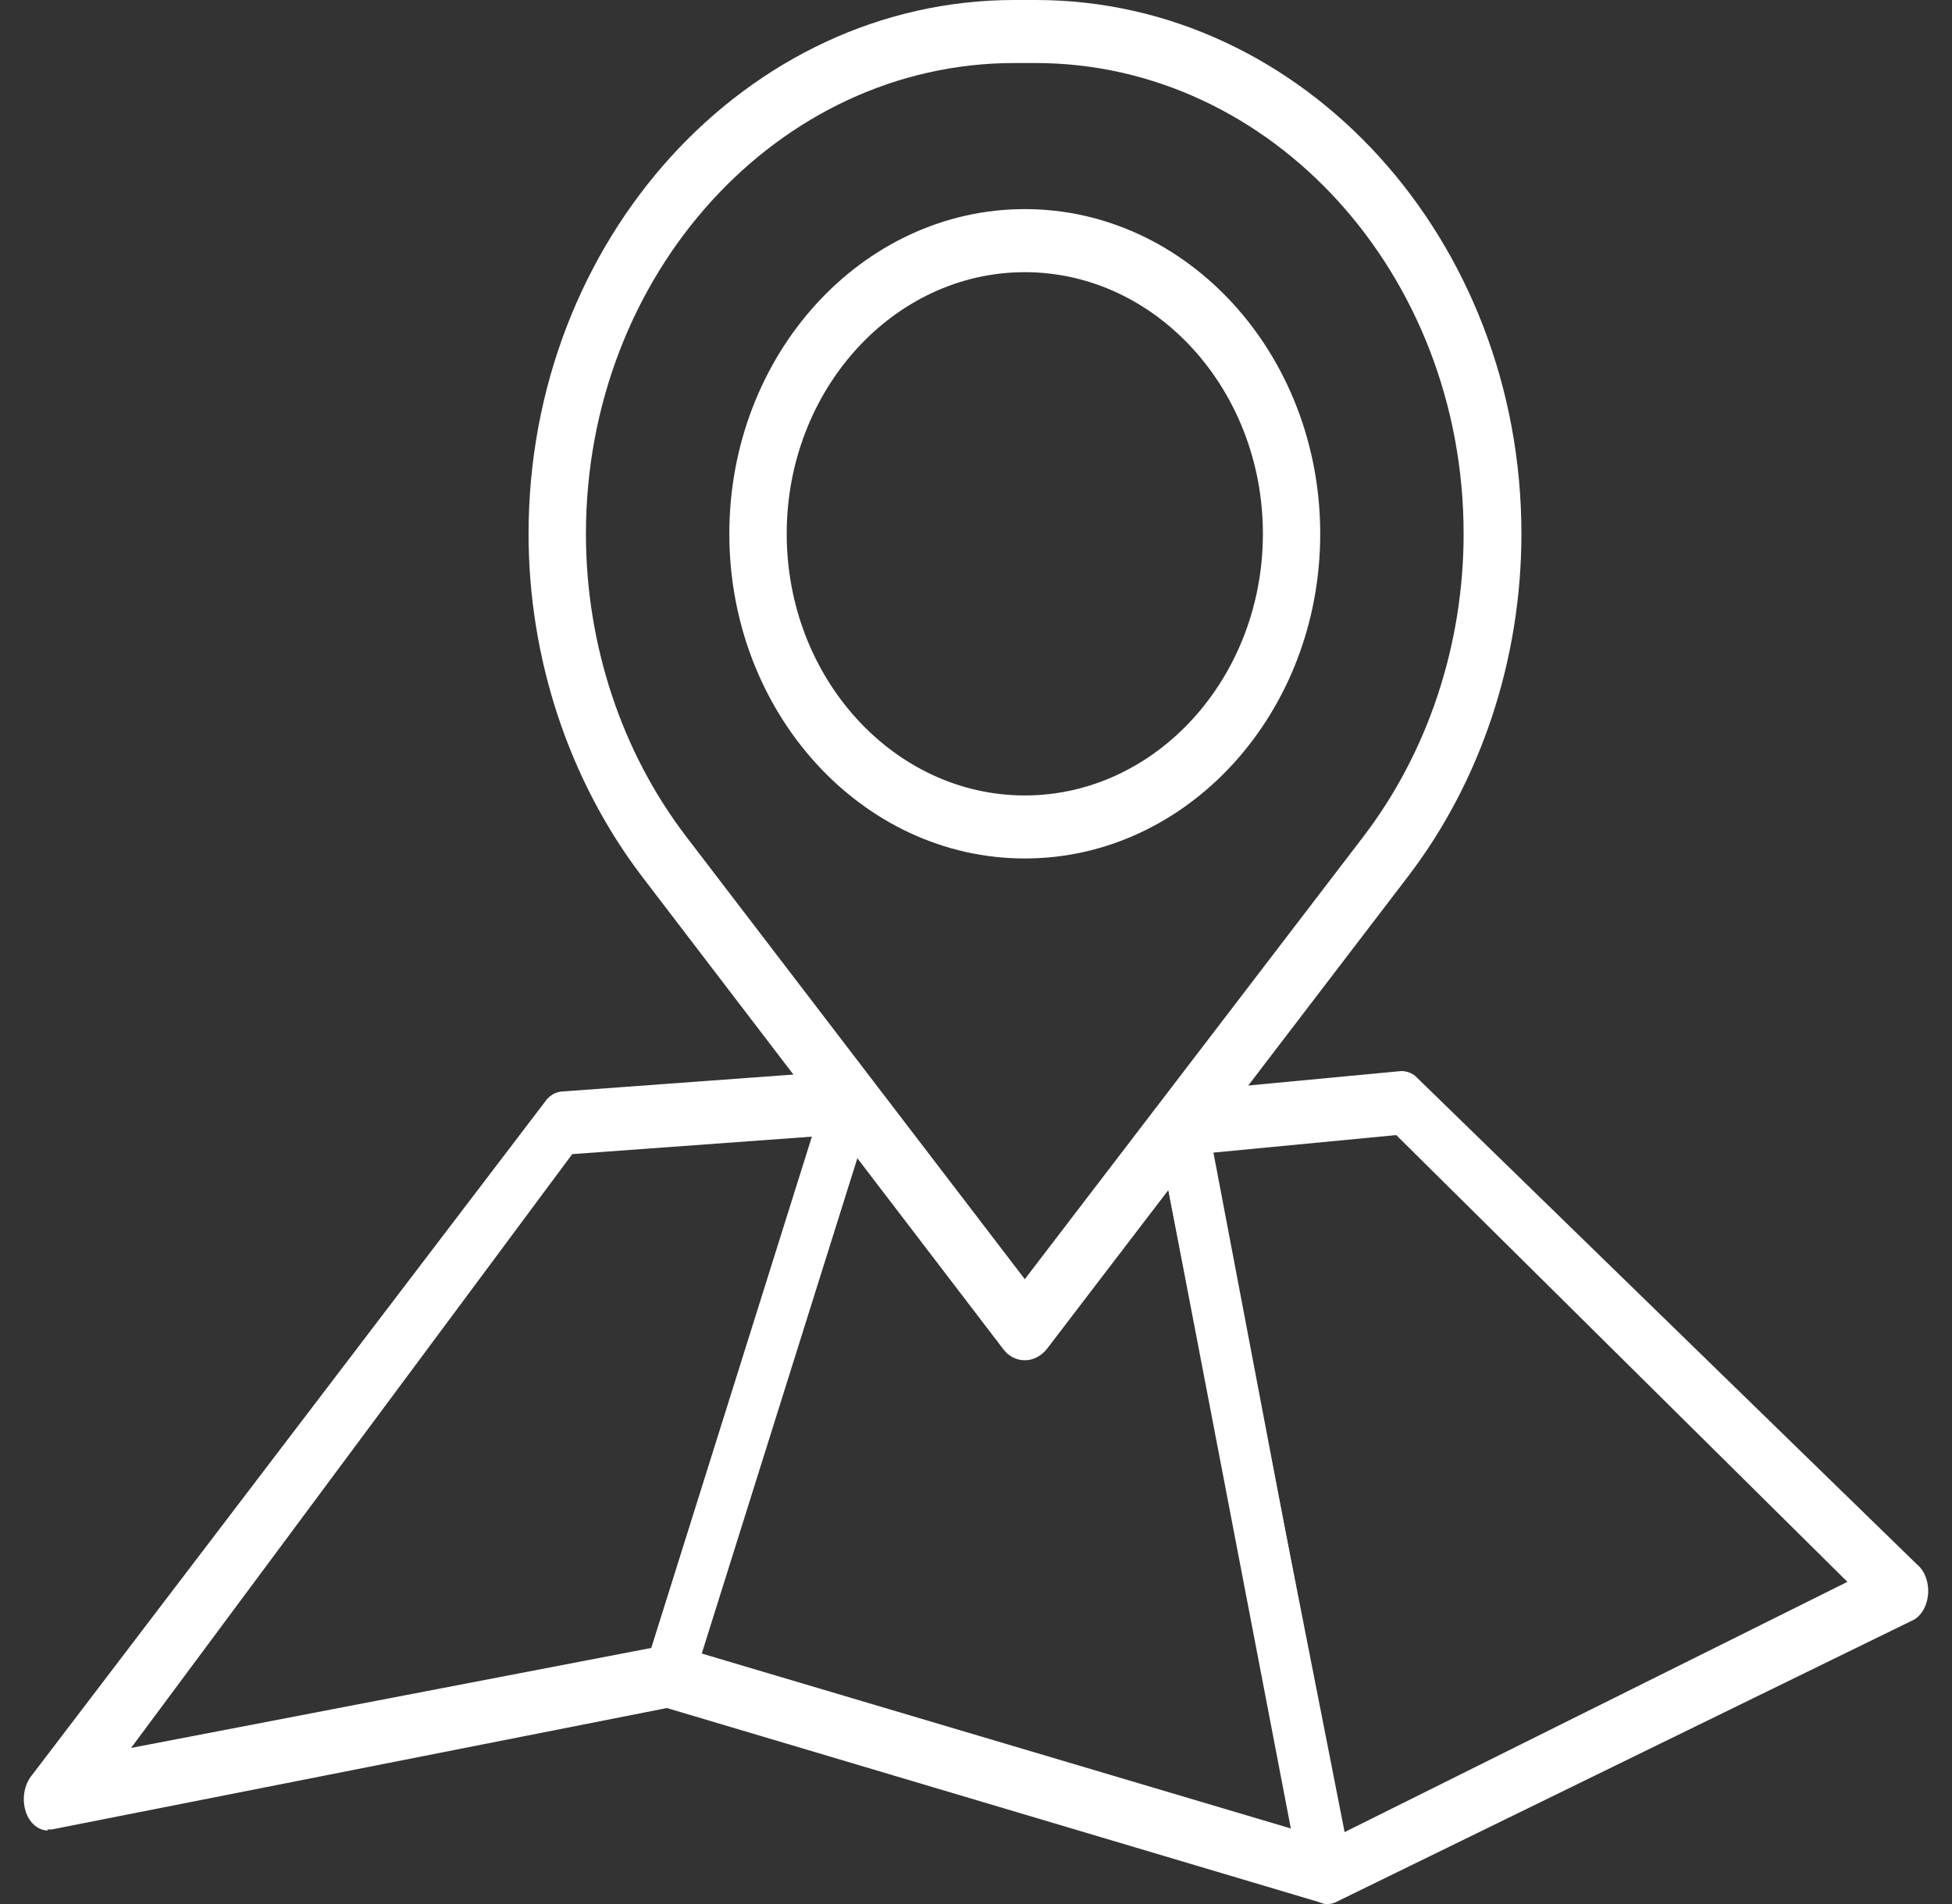
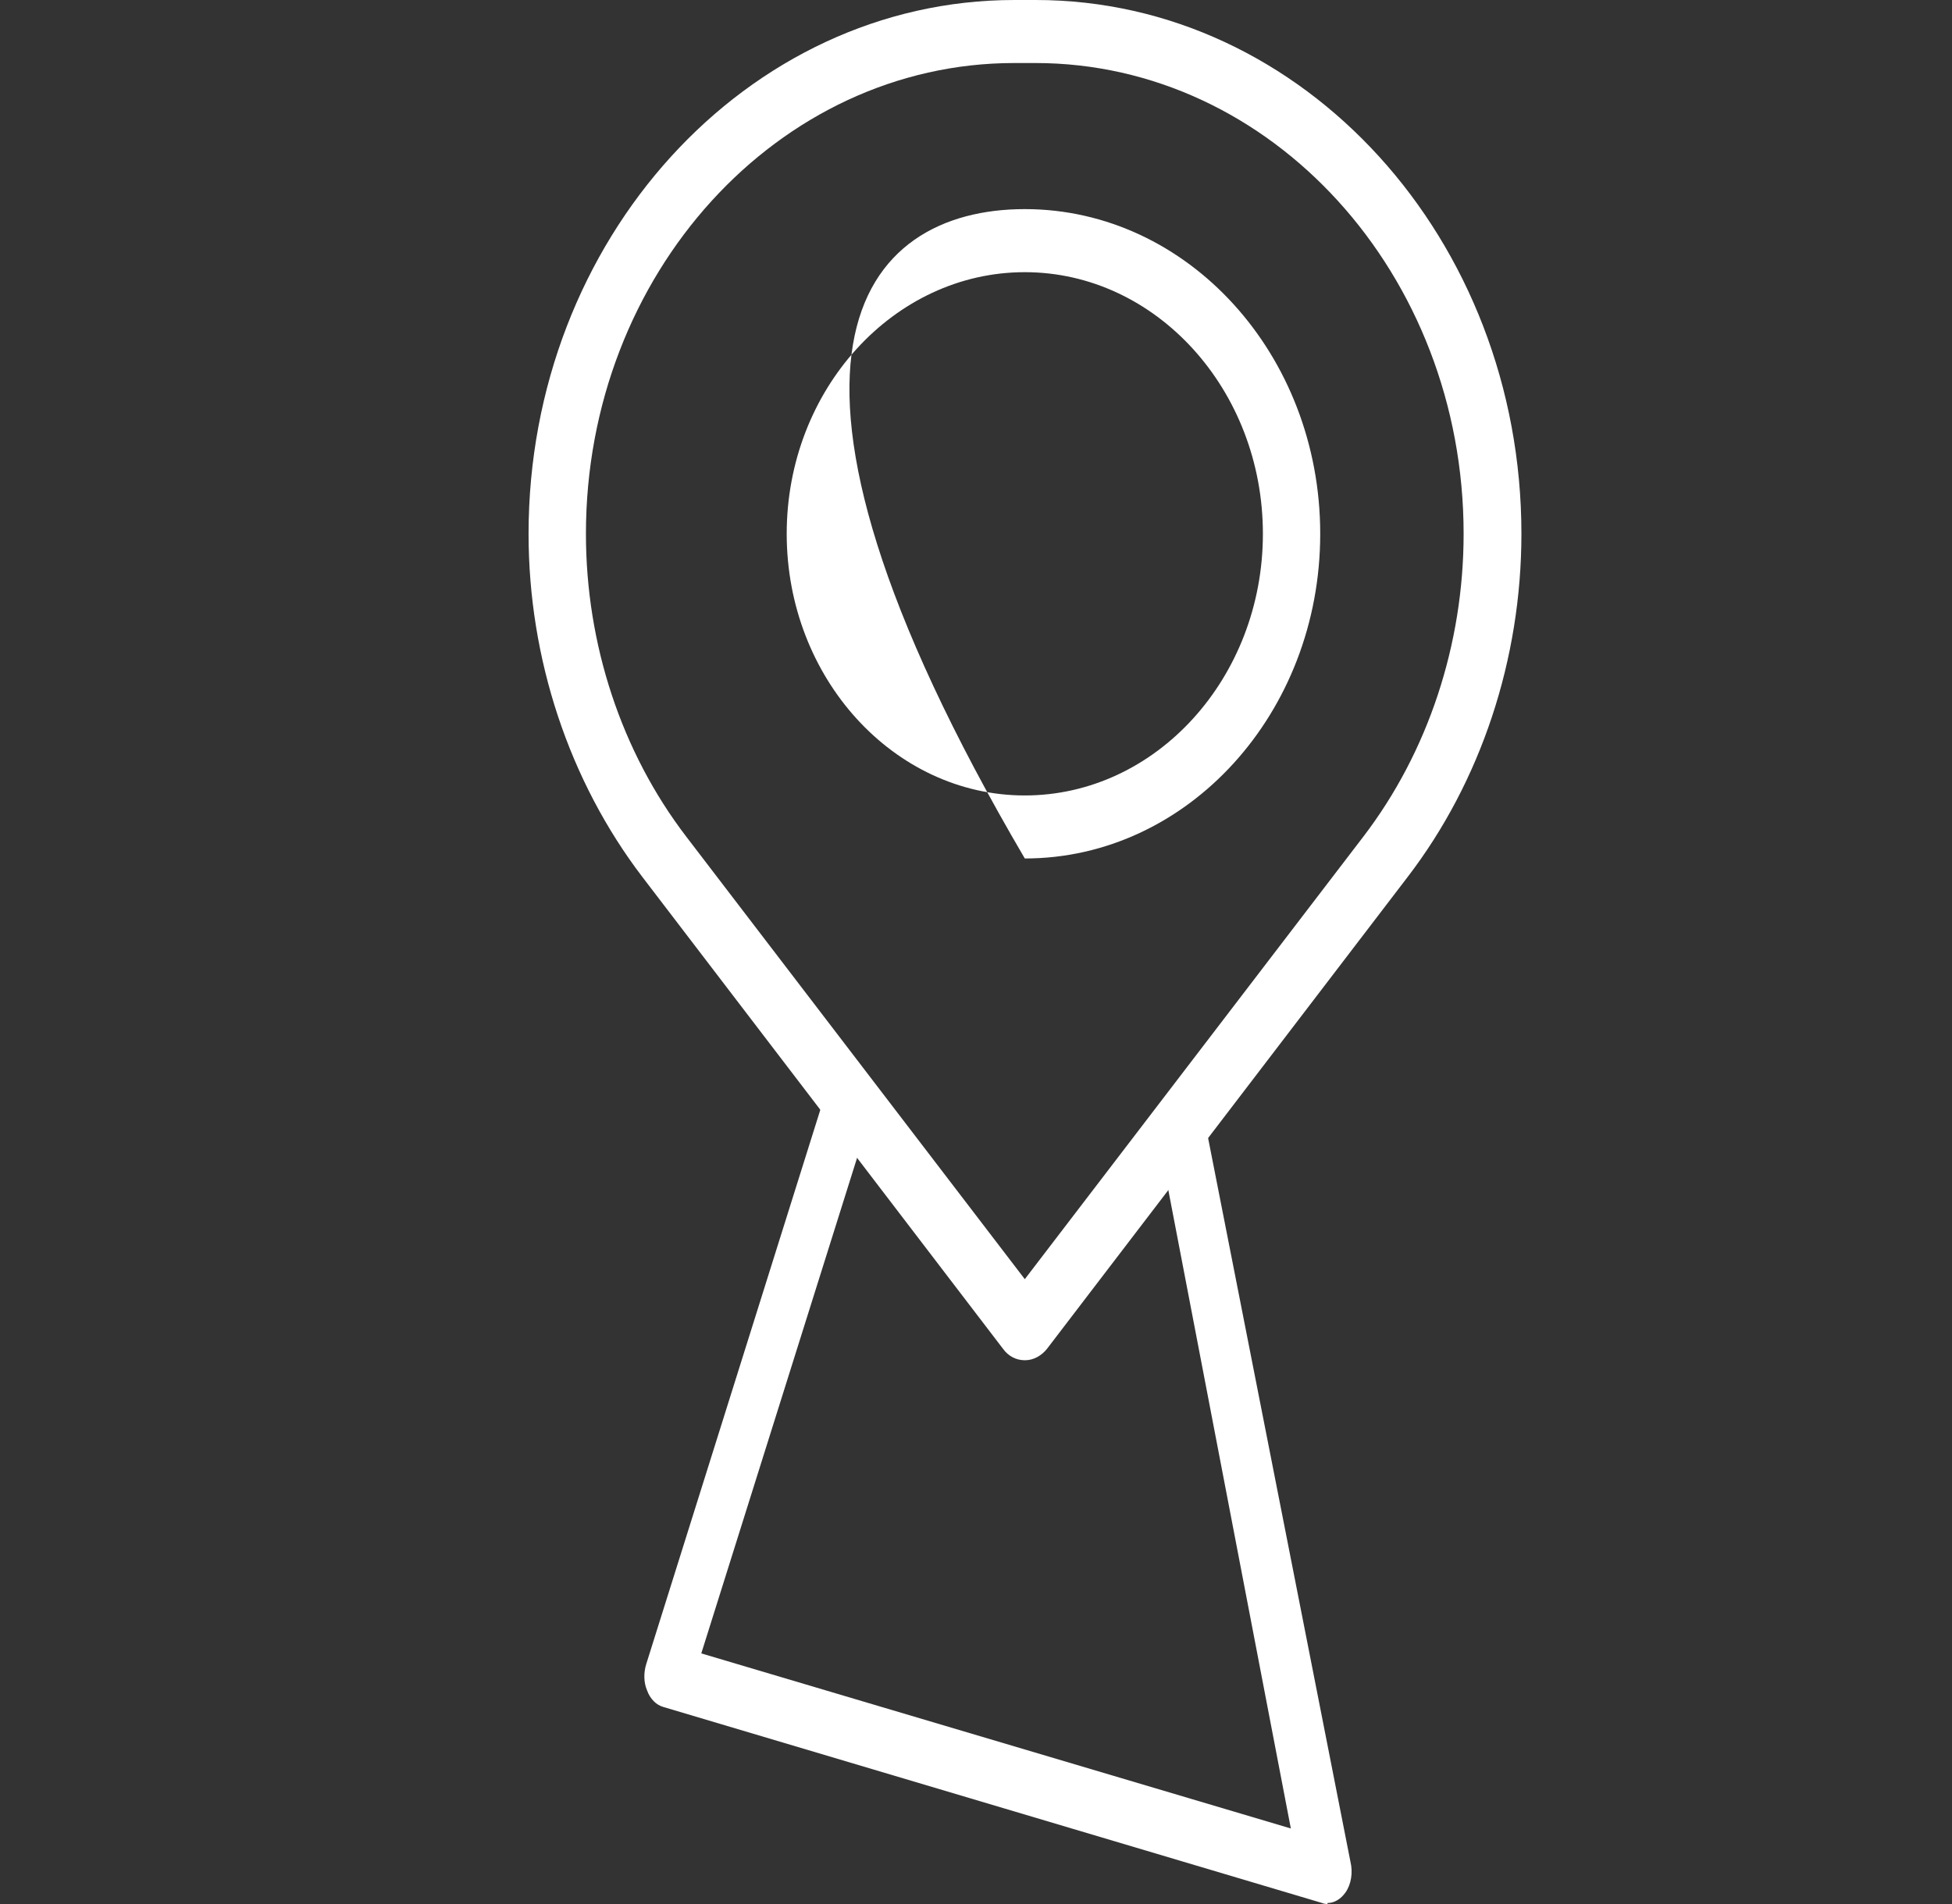
<svg xmlns="http://www.w3.org/2000/svg" width="41" height="40" viewBox="0 0 41 40" fill="none">
  <rect x="0" y="0" width="41" height="40" fill="#333333" stroke="none" />
  <path d="M21.525 28.576C21.343 28.576 21.18 28.492 21.066 28.334L13.493 18.424C11.954 16.406 11.102 13.841 11.102 11.214C11.102 5.034 15.682 0 21.305 0H21.754C27.386 0 31.956 5.034 31.956 11.214C31.956 13.852 31.105 16.416 29.566 18.424L21.993 28.334C21.878 28.481 21.706 28.576 21.534 28.576H21.525ZM21.305 1.324C16.342 1.324 12.307 5.759 12.307 11.214C12.307 13.537 13.053 15.796 14.411 17.572L21.525 26.873L28.639 17.572C29.996 15.796 30.742 13.537 30.742 11.214C30.742 5.759 26.707 1.324 21.745 1.324H21.295H21.305Z" fill="white" />
-   <path d="M21.525 18.035C18.102 18.035 15.319 14.977 15.319 11.214C15.319 7.452 18.102 4.393 21.525 4.393C24.948 4.393 27.73 7.452 27.73 11.214C27.73 14.977 24.948 18.035 21.525 18.035ZM21.525 5.718C18.771 5.718 16.524 8.187 16.524 11.214C16.524 14.241 18.771 16.711 21.525 16.711C24.279 16.711 26.526 14.241 26.526 11.214C26.526 8.187 24.279 5.718 21.525 5.718Z" fill="white" />
-   <path d="M1.004 38.455C0.811 38.455 0.627 38.308 0.547 38.077C0.451 37.803 0.507 37.488 0.675 37.288L11.49 23.09C11.578 22.995 11.682 22.943 11.786 22.932L17.802 22.491C17.978 22.48 18.139 22.585 18.243 22.764C18.347 22.953 18.363 23.195 18.299 23.405L14.513 35.46C14.449 35.67 14.305 35.817 14.128 35.859L1.084 38.434C1.084 38.434 1.028 38.434 0.996 38.434L1.004 38.455ZM12.019 24.246L2.753 36.721L13.687 34.619L17.064 23.878L12.019 24.246Z" fill="white" />
+   <path d="M21.525 18.035C15.319 7.452 18.102 4.393 21.525 4.393C24.948 4.393 27.73 7.452 27.73 11.214C27.73 14.977 24.948 18.035 21.525 18.035ZM21.525 5.718C18.771 5.718 16.524 8.187 16.524 11.214C16.524 14.241 18.771 16.711 21.525 16.711C24.279 16.711 26.526 14.241 26.526 11.214C26.526 8.187 24.279 5.718 21.525 5.718Z" fill="white" />
  <path d="M27.883 40C27.883 40 27.811 40 27.771 39.979L13.928 35.859C13.783 35.817 13.655 35.691 13.591 35.512C13.518 35.344 13.518 35.134 13.575 34.955L17.36 22.901C17.465 22.564 17.761 22.396 18.018 22.543C18.274 22.68 18.403 23.069 18.291 23.405L14.73 34.735L27.113 38.413L24.308 23.794C24.22 23.447 24.364 23.069 24.628 22.953C24.893 22.838 25.182 23.027 25.27 23.374L28.364 39.107C28.421 39.338 28.38 39.59 28.26 39.758C28.164 39.895 28.027 39.979 27.883 39.979V40Z" fill="white" />
-   <path d="M27.883 40C27.674 40 27.474 39.821 27.402 39.548L24.308 23.815C24.259 23.615 24.283 23.405 24.372 23.237C24.46 23.069 24.604 22.953 24.765 22.942L29.431 22.501C29.535 22.501 29.639 22.533 29.728 22.606L40.263 32.864C40.431 33 40.52 33.253 40.496 33.505C40.472 33.757 40.335 33.978 40.151 34.051L28.043 39.968C27.995 39.989 27.939 40 27.891 40H27.883ZM25.487 24.214L28.204 38.508L38.803 33.232L29.327 23.846L25.487 24.214Z" fill="white" />
</svg>